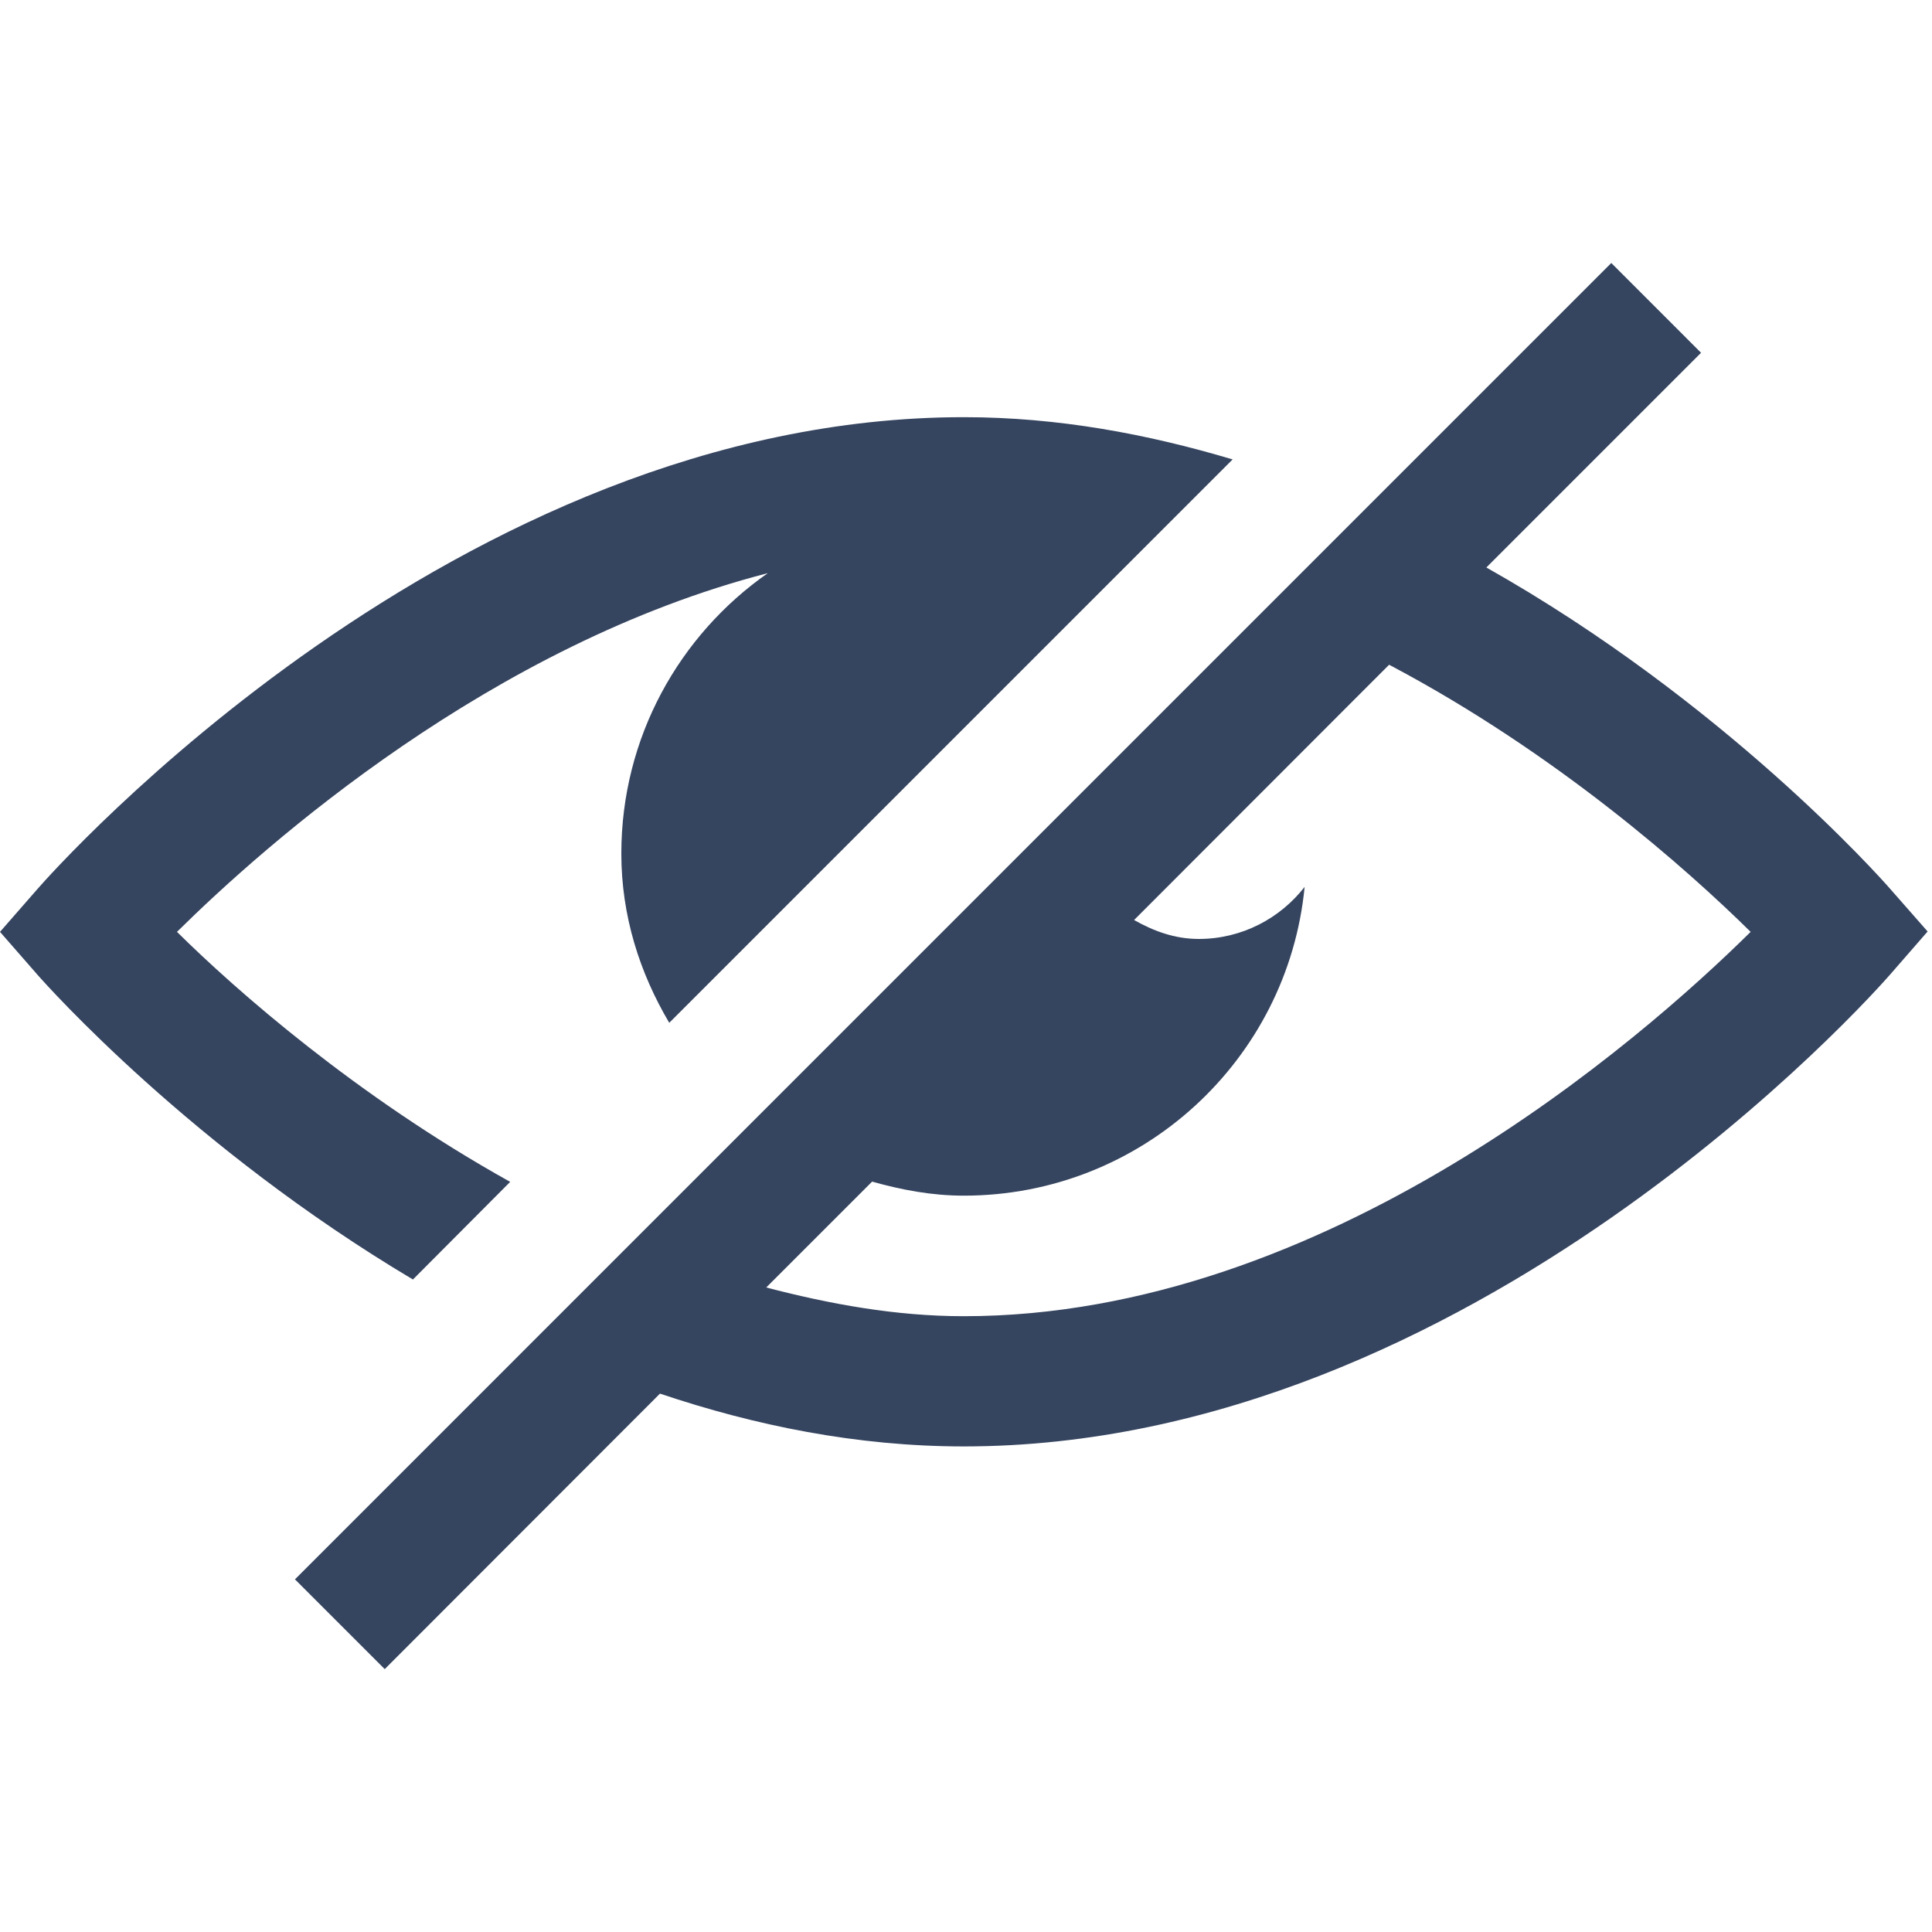
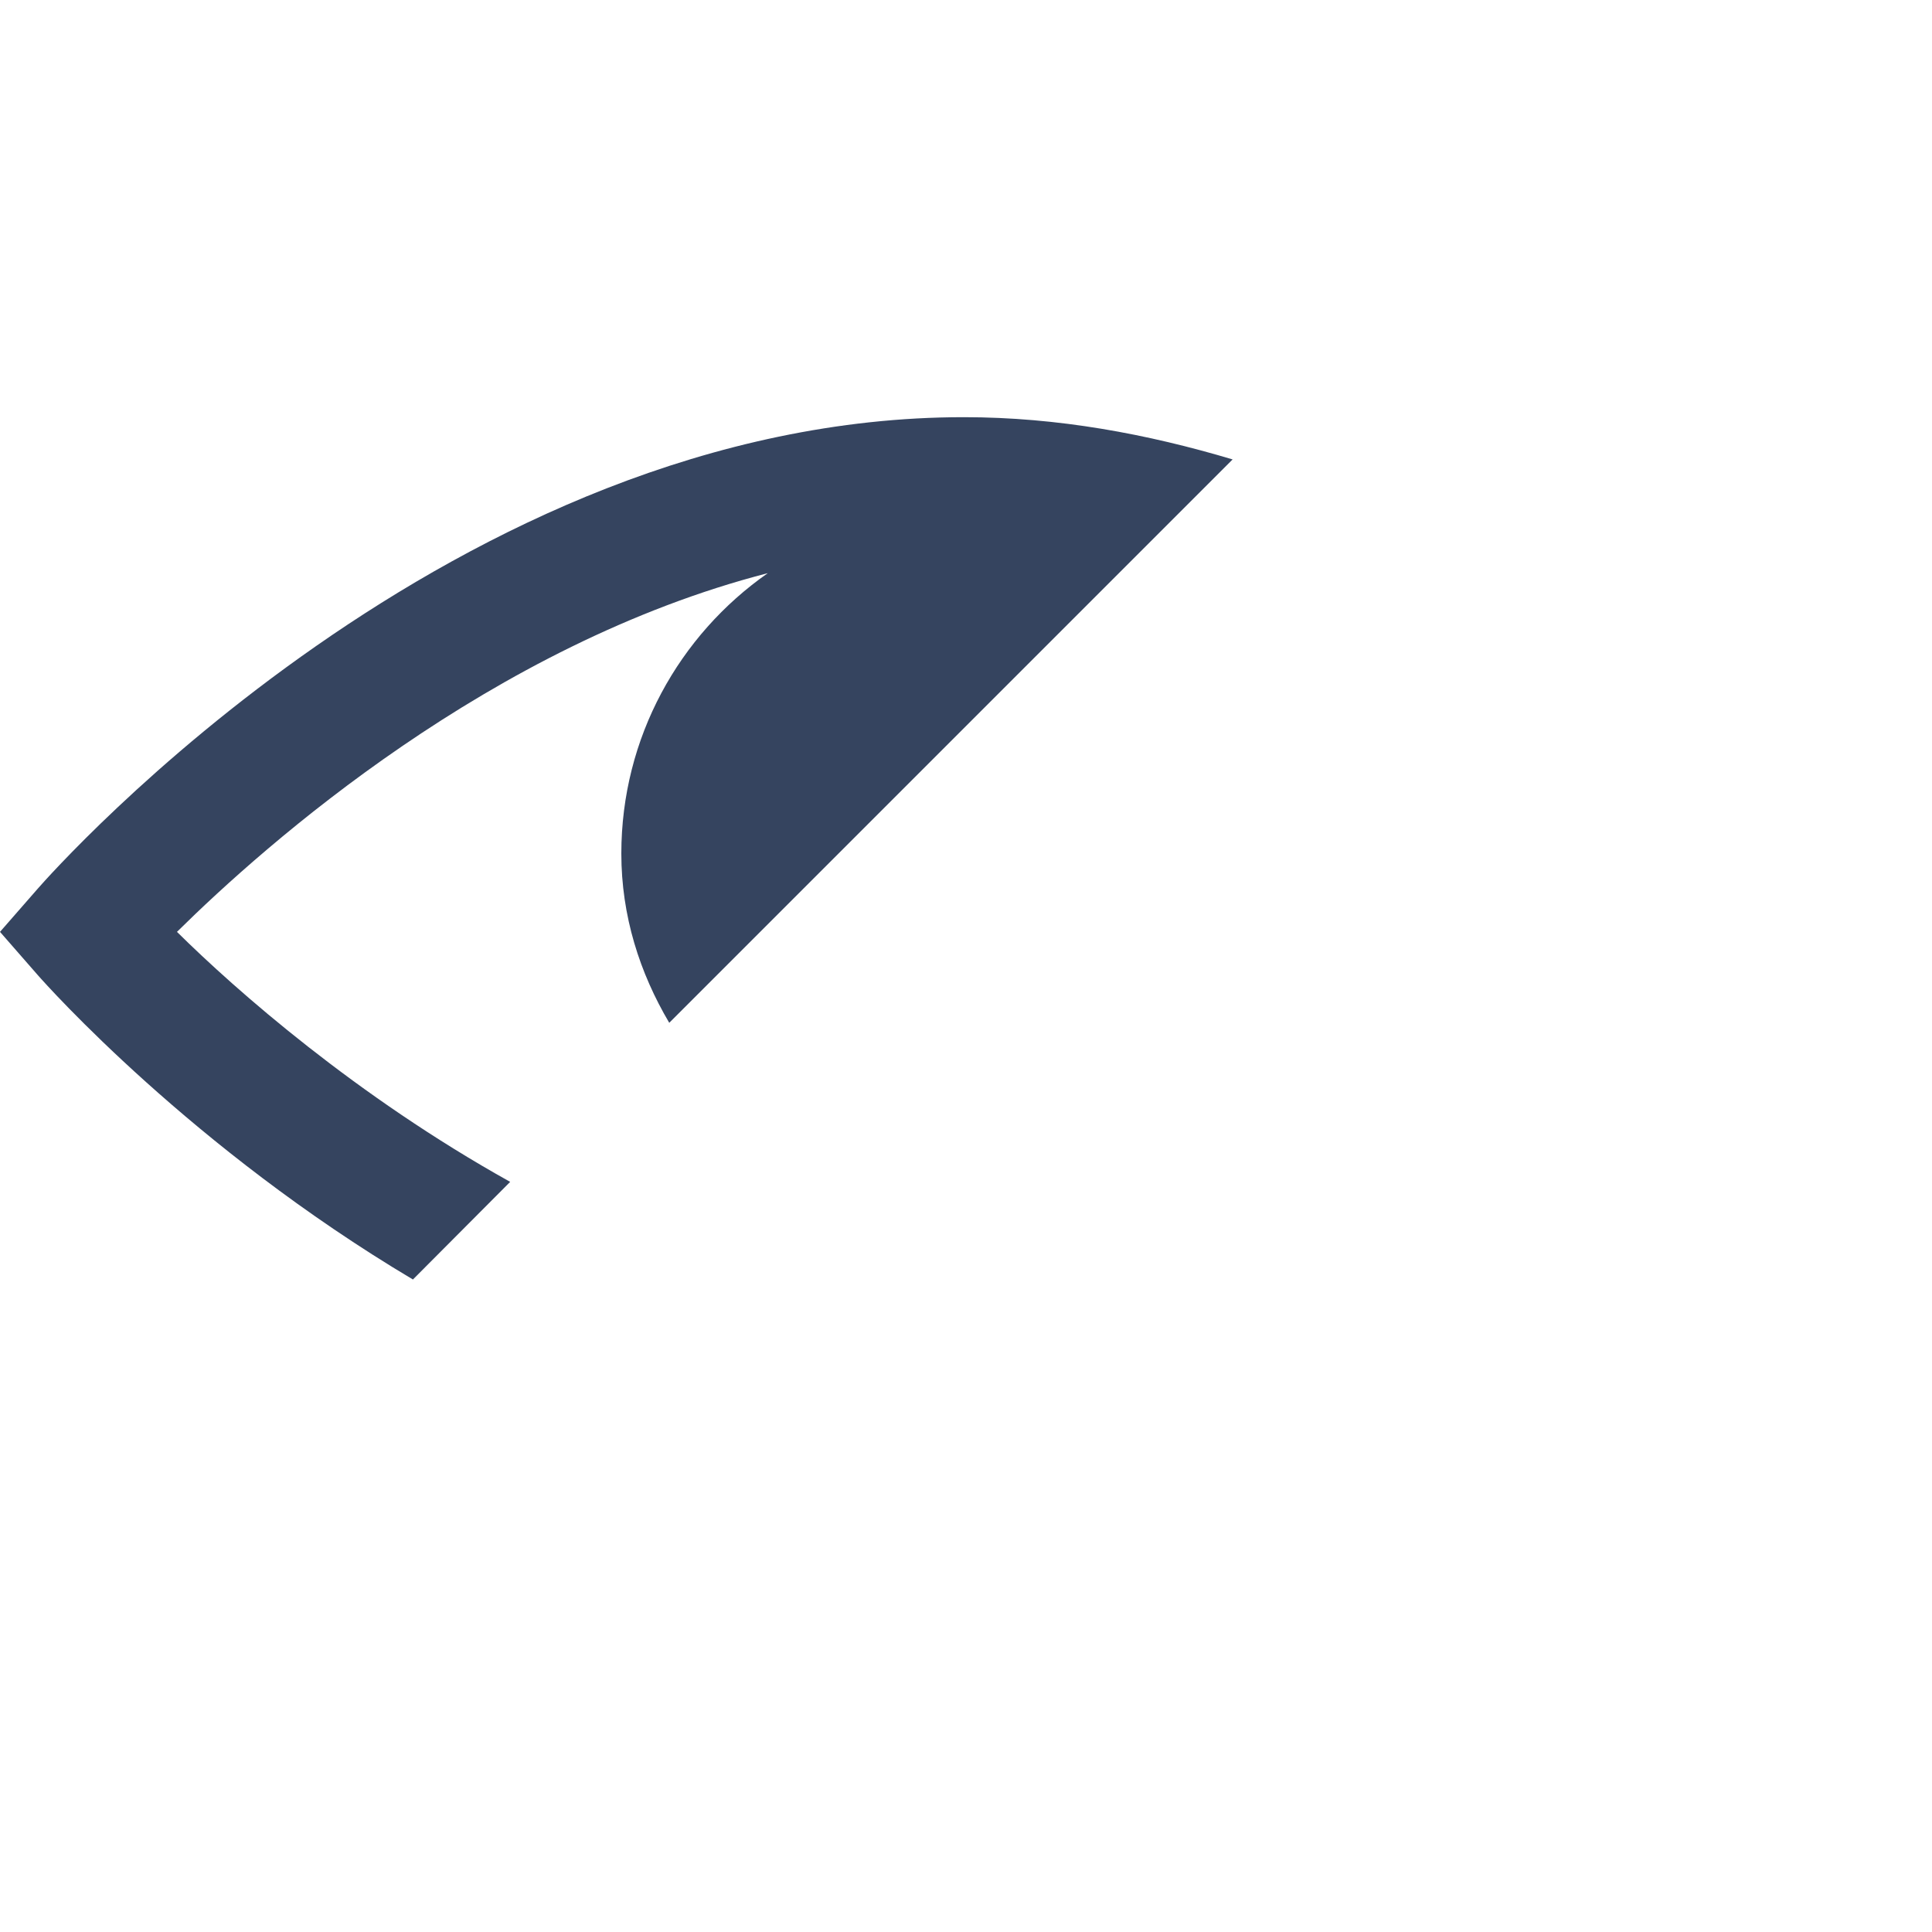
<svg xmlns="http://www.w3.org/2000/svg" version="1.1" id="Capa_1" x="0px" y="0px" width="15px" height="15px" viewBox="0 -1.5 15 15" enable-background="new 0 -1.5 15 15" xml:space="preserve">
  <title>Group</title>
  <desc>Created with Sketch.</desc>
  <g id="Clip-2">
</g>
  <g>
    <path fill="#35445F" d="M3.961,7.676C2.765,7.01,1.833,6.189,1.374,5.735C2.067,5.05,3.817,3.502,5.961,2.95   C5.274,3.43,4.824,4.226,4.824,5.127c0,0.484,0.143,0.927,0.372,1.314L9.57,2.067C8.91,1.87,8.214,1.739,7.483,1.739   c-3.946,0-7.062,3.514-7.192,3.663L0,5.735l0.291,0.333c0.077,0.088,1.2,1.346,2.915,2.366L3.961,7.676z" />
-     <path fill="#35445F" d="M14.676,5.402c-0.08-0.092-1.295-1.458-3.136-2.496l1.667-1.667L12.51,0.542L2.29,10.762l0.697,0.697   L5.124,9.32c0.737,0.248,1.528,0.41,2.359,0.41c3.947,0,7.062-3.515,7.193-3.665l0.29-0.333L14.676,5.402z M7.483,8.719   c-0.529,0-1.039-0.094-1.534-0.223l0.822-0.822c0.228,0.064,0.463,0.109,0.712,0.109c1.38,0,2.516-1.053,2.646-2.397   C9.938,5.631,9.641,5.79,9.307,5.79c-0.187,0-0.352-0.062-0.502-0.147l1.98-1.982c1.303,0.688,2.318,1.592,2.807,2.074   C12.74,6.576,10.295,8.719,7.483,8.719z" />
  </g>
</svg>